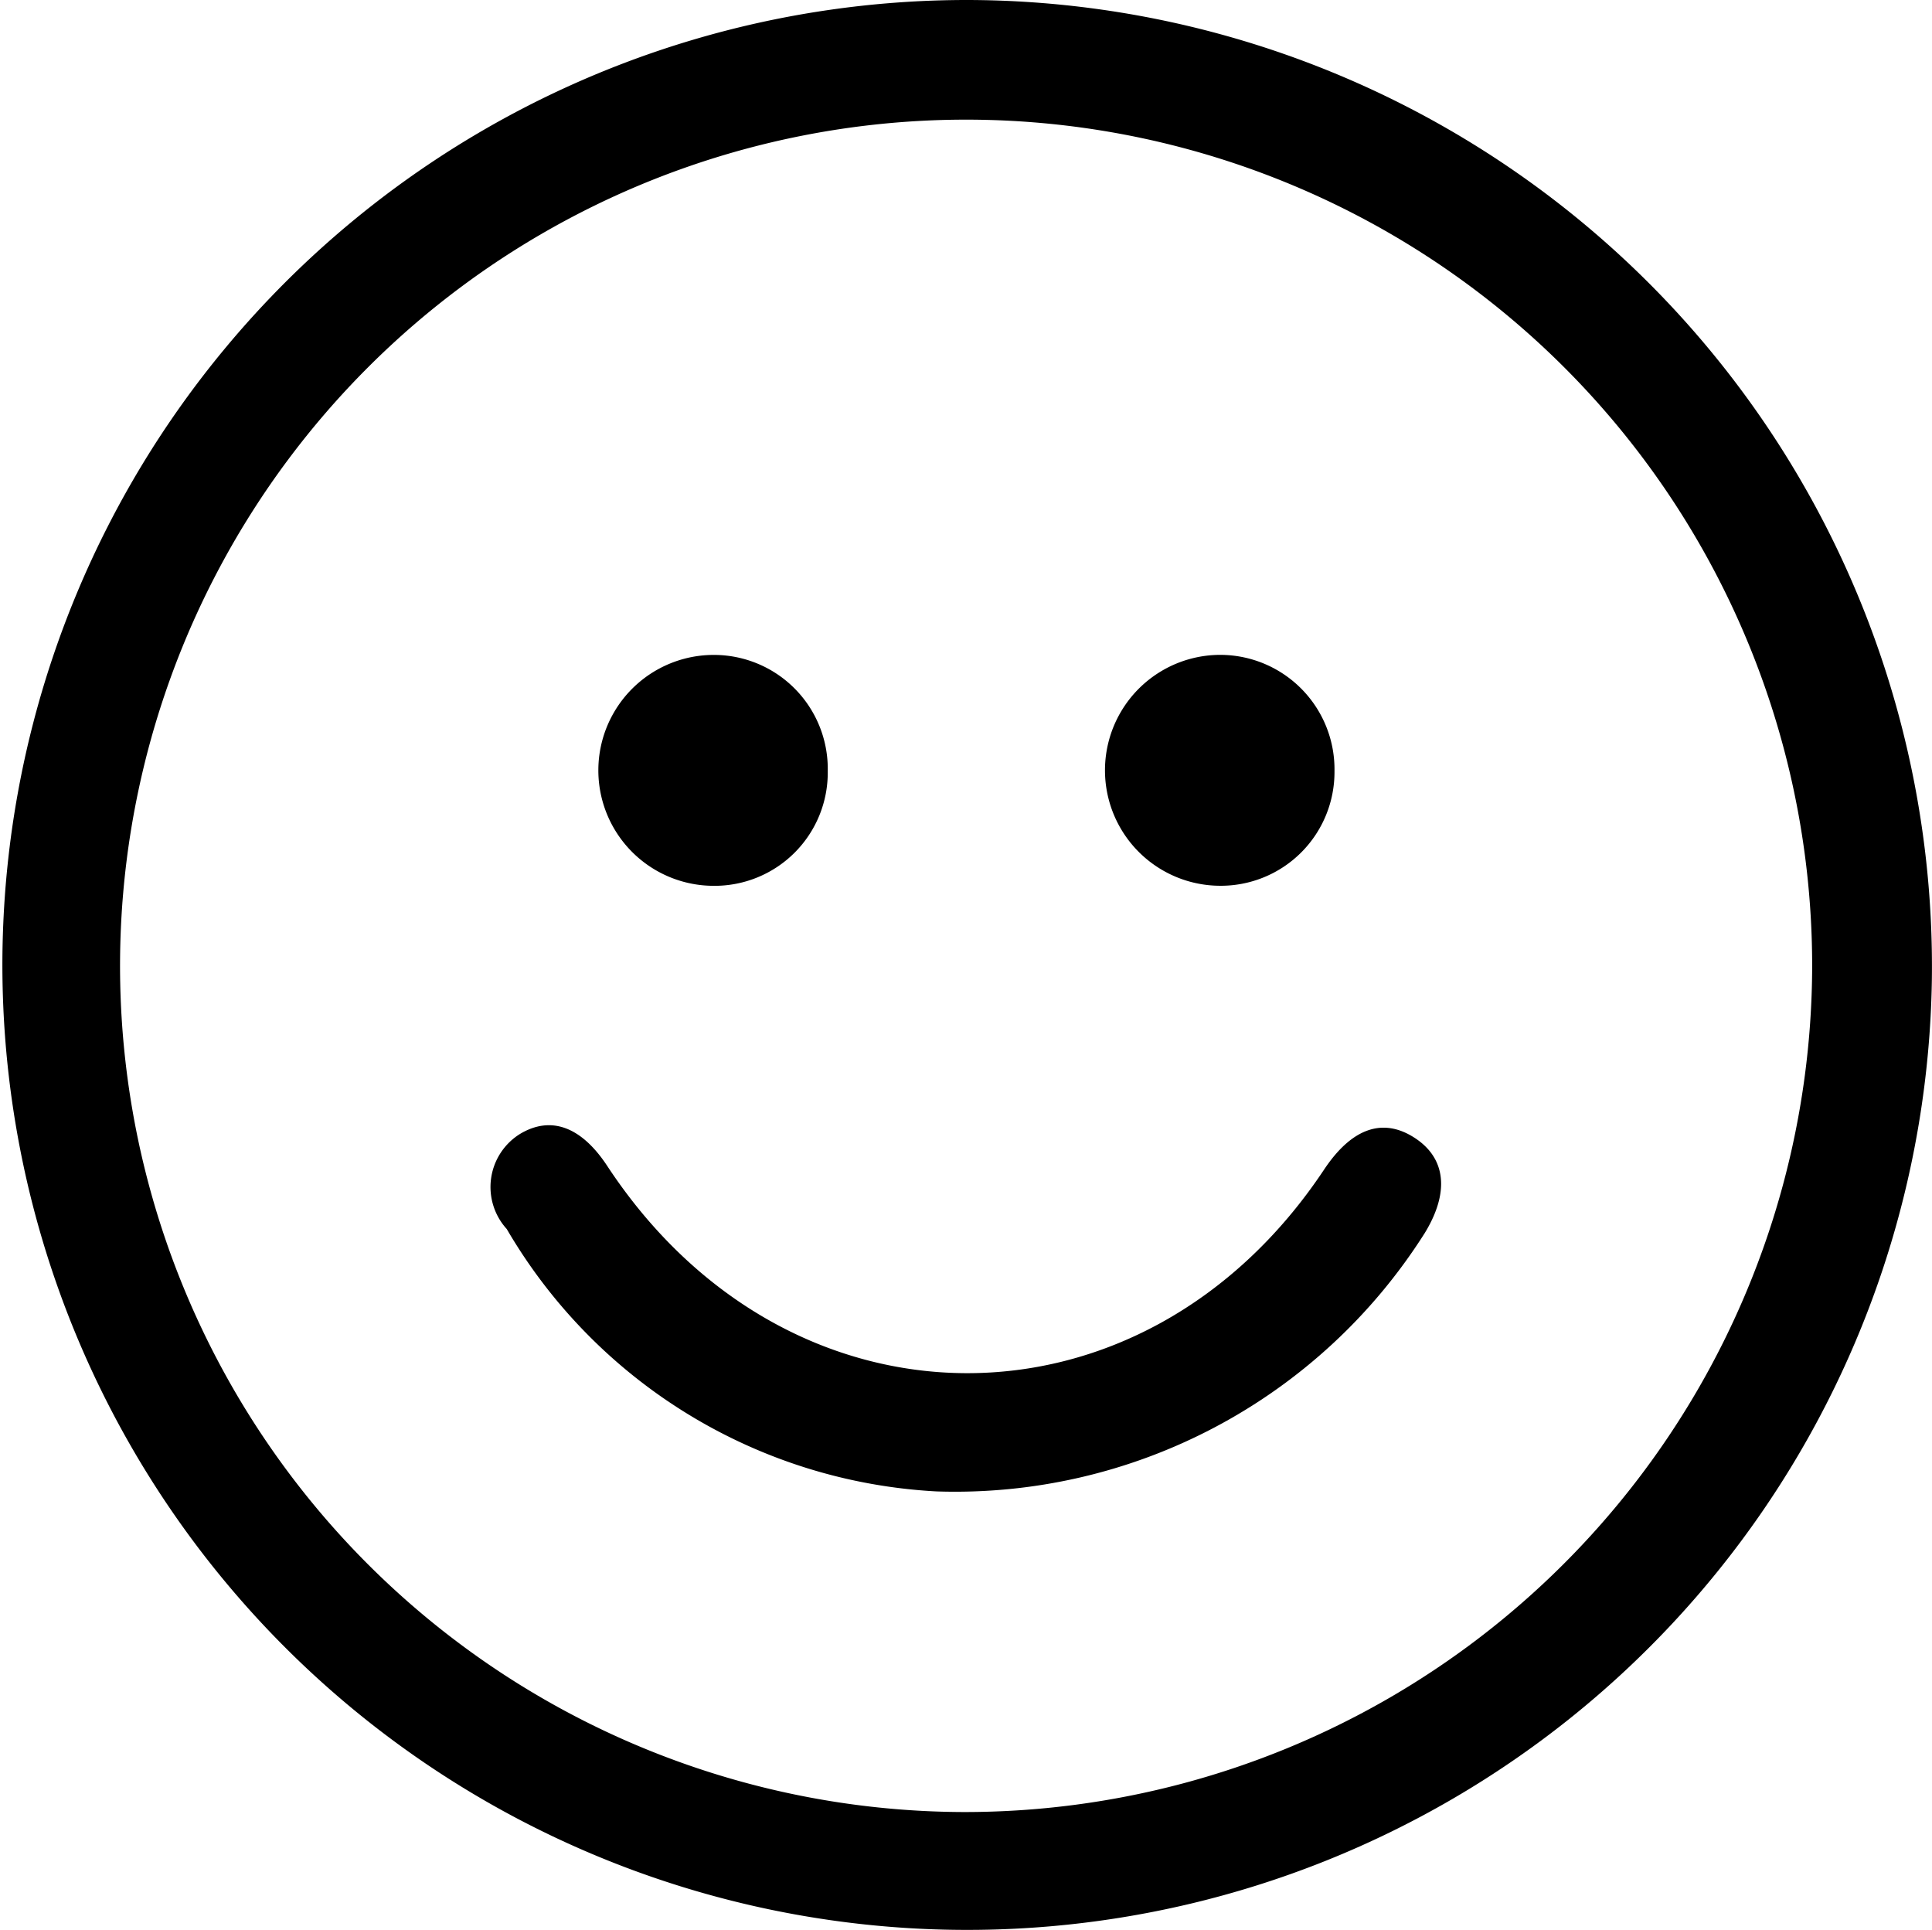
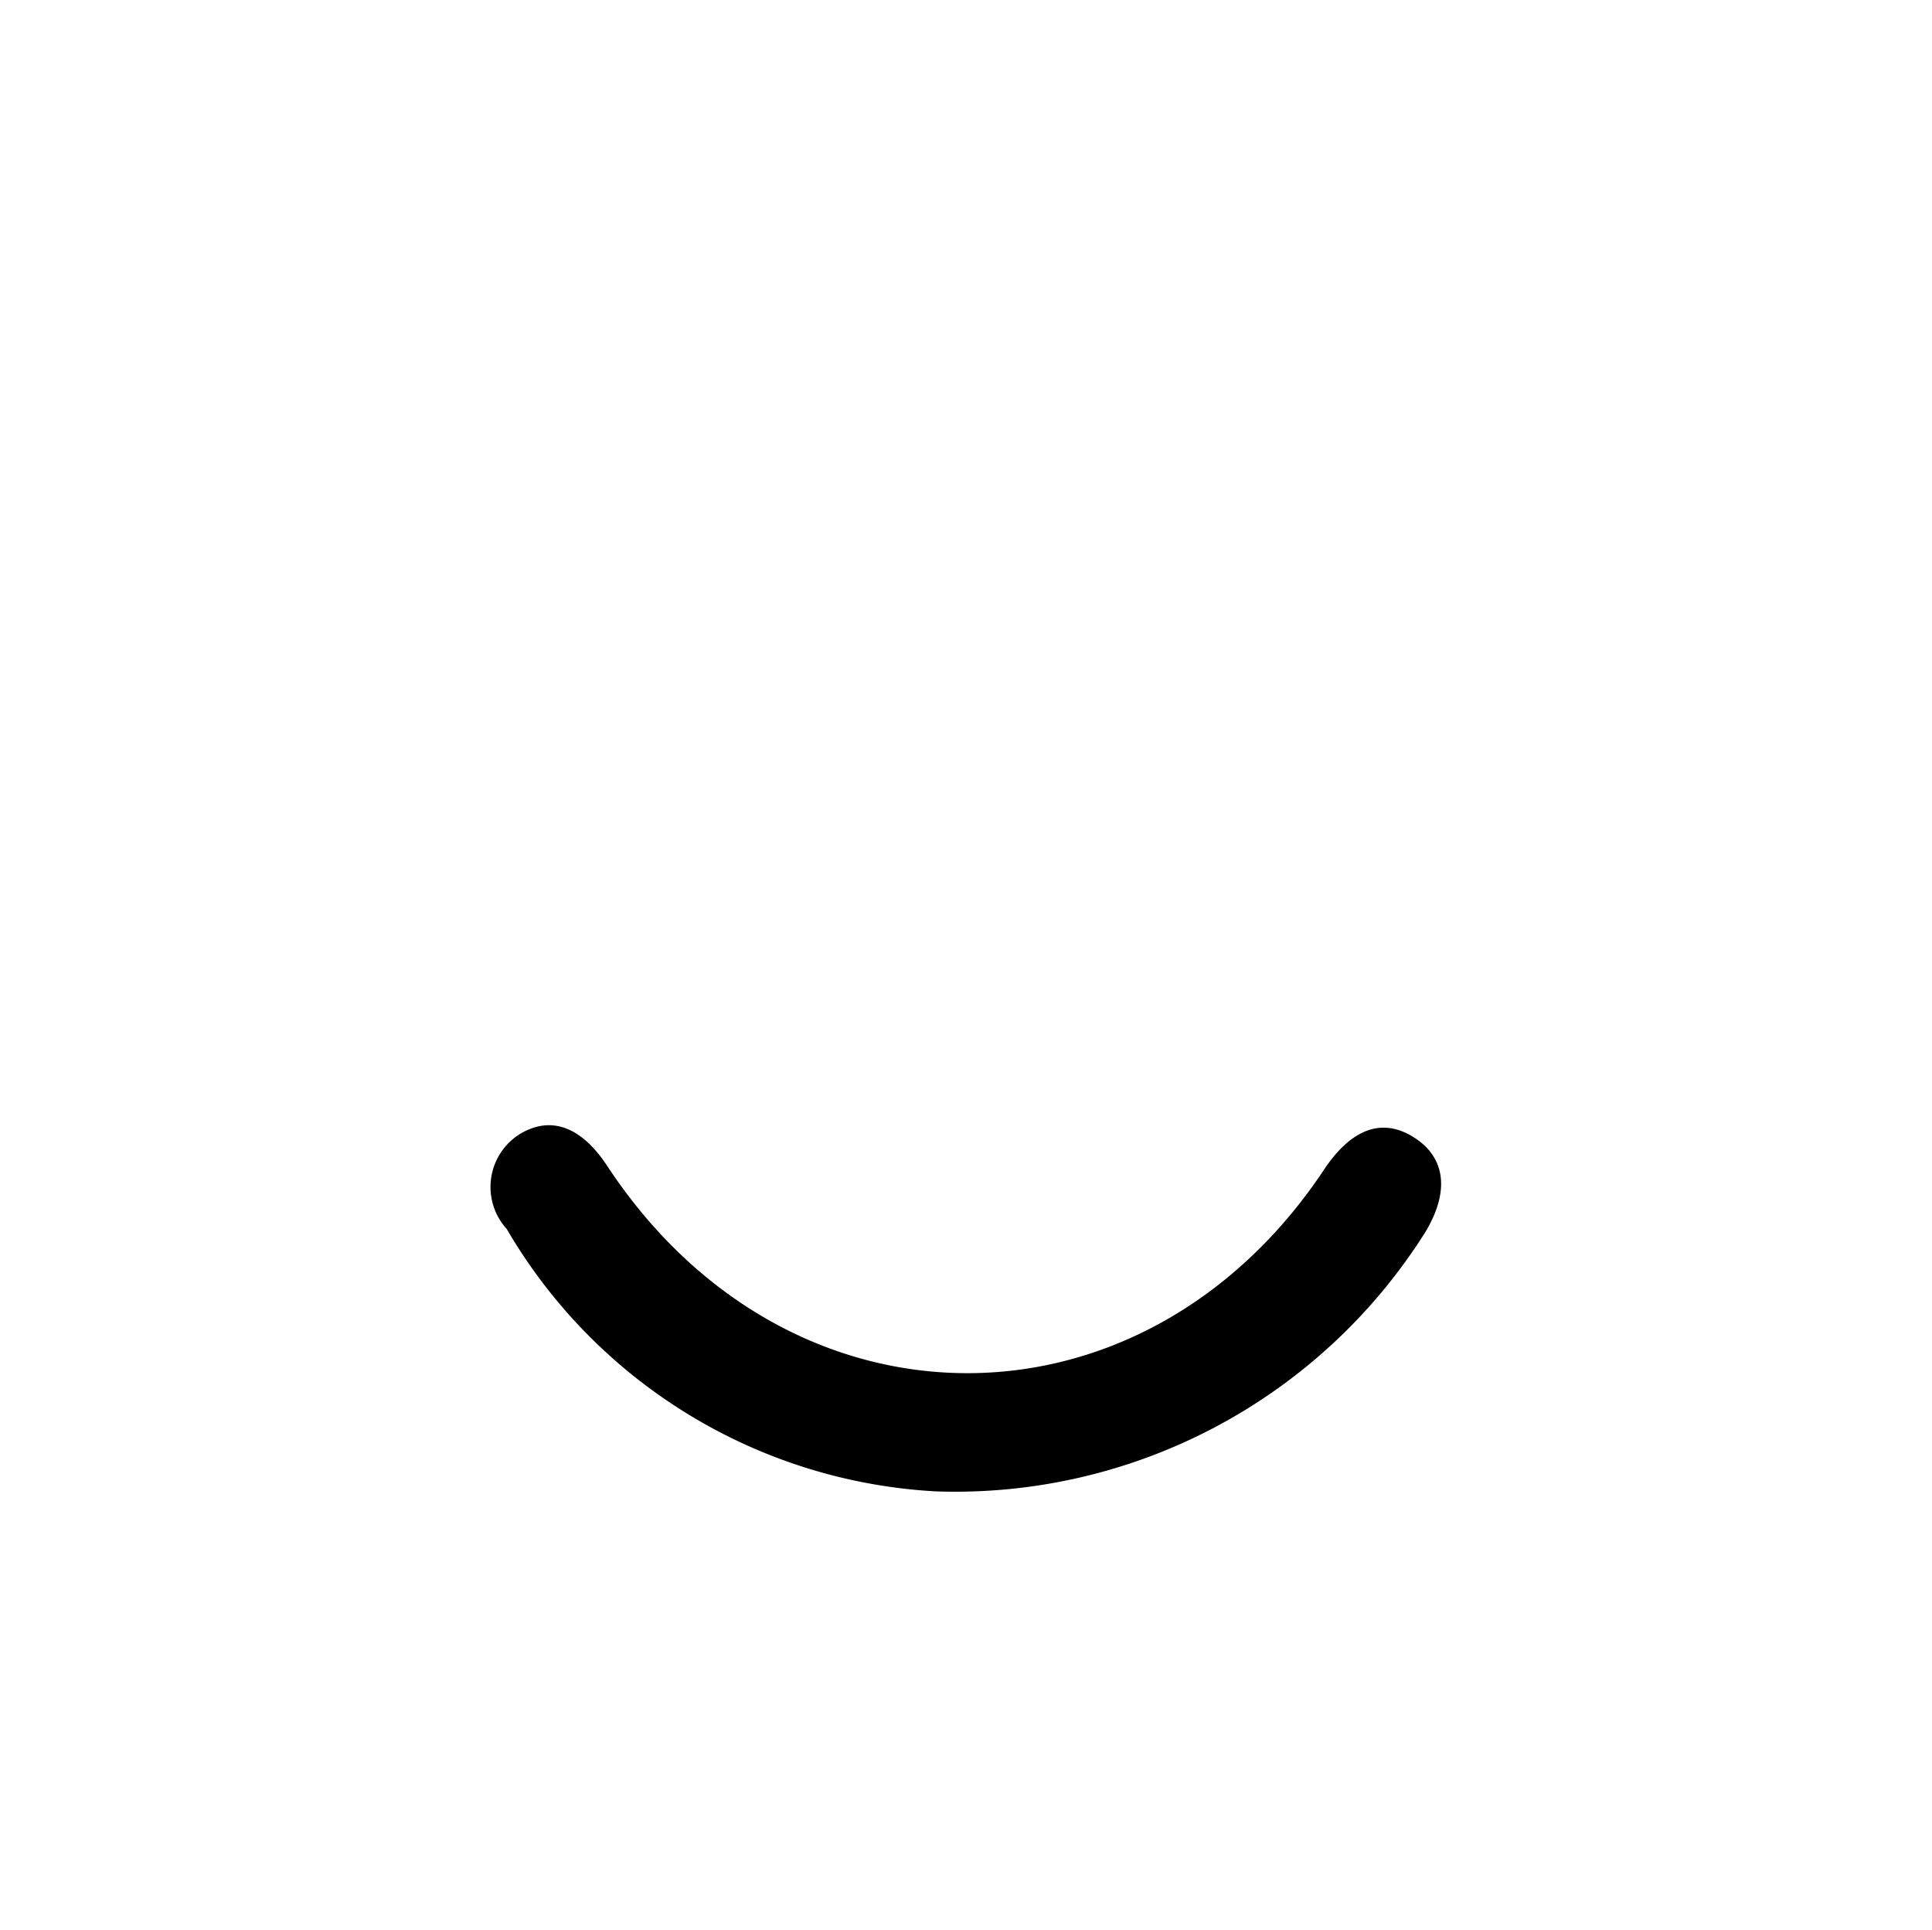
<svg xmlns="http://www.w3.org/2000/svg" width="36.822" height="36.78" viewBox="0 0 36.822 36.78">
  <g id="Groupe_225" data-name="Groupe 225" transform="translate(-6869 -6181.97)">
-     <path id="Tracé_187" data-name="Tracé 187" d="M18.381,35.5a16.125,16.125,0,1,1,16.157-16.1A16.155,16.155,0,0,1,18.381,35.5M18.462.97a18.388,18.388,0,1,0,18.357,18.7A18.419,18.419,0,0,0,18.462.97" transform="translate(6869 6181)" />
    <path id="Tracé_188" data-name="Tracé 188" d="M36.119,45.033a10.593,10.593,0,0,1-9.3,4.91,10.108,10.108,0,0,1-8.188-5,1.19,1.19,0,0,1,.25-1.81c.59-.356,1.171-.143,1.666.609,3.444,5.234,10.2,5.27,13.66.071.525-.789,1.116-1,1.722-.611s.675,1.046.191,1.83" transform="translate(6860.027 6160.447)" />
-     <path id="Tracé_189" data-name="Tracé 189" d="M26.675,27.622a2.157,2.157,0,0,1-2.182,2.188,2.2,2.2,0,1,1,.02-4.4,2.171,2.171,0,0,1,2.162,2.213" transform="translate(6858.101 6169.04)" />
-     <path id="Tracé_190" data-name="Tracé 190" d="M45.58,27.623a2.167,2.167,0,0,1-2.188,2.186,2.2,2.2,0,1,1,.028-4.4,2.181,2.181,0,0,1,2.16,2.215" transform="translate(6848.854 6169.04)" />
  </g>
</svg>